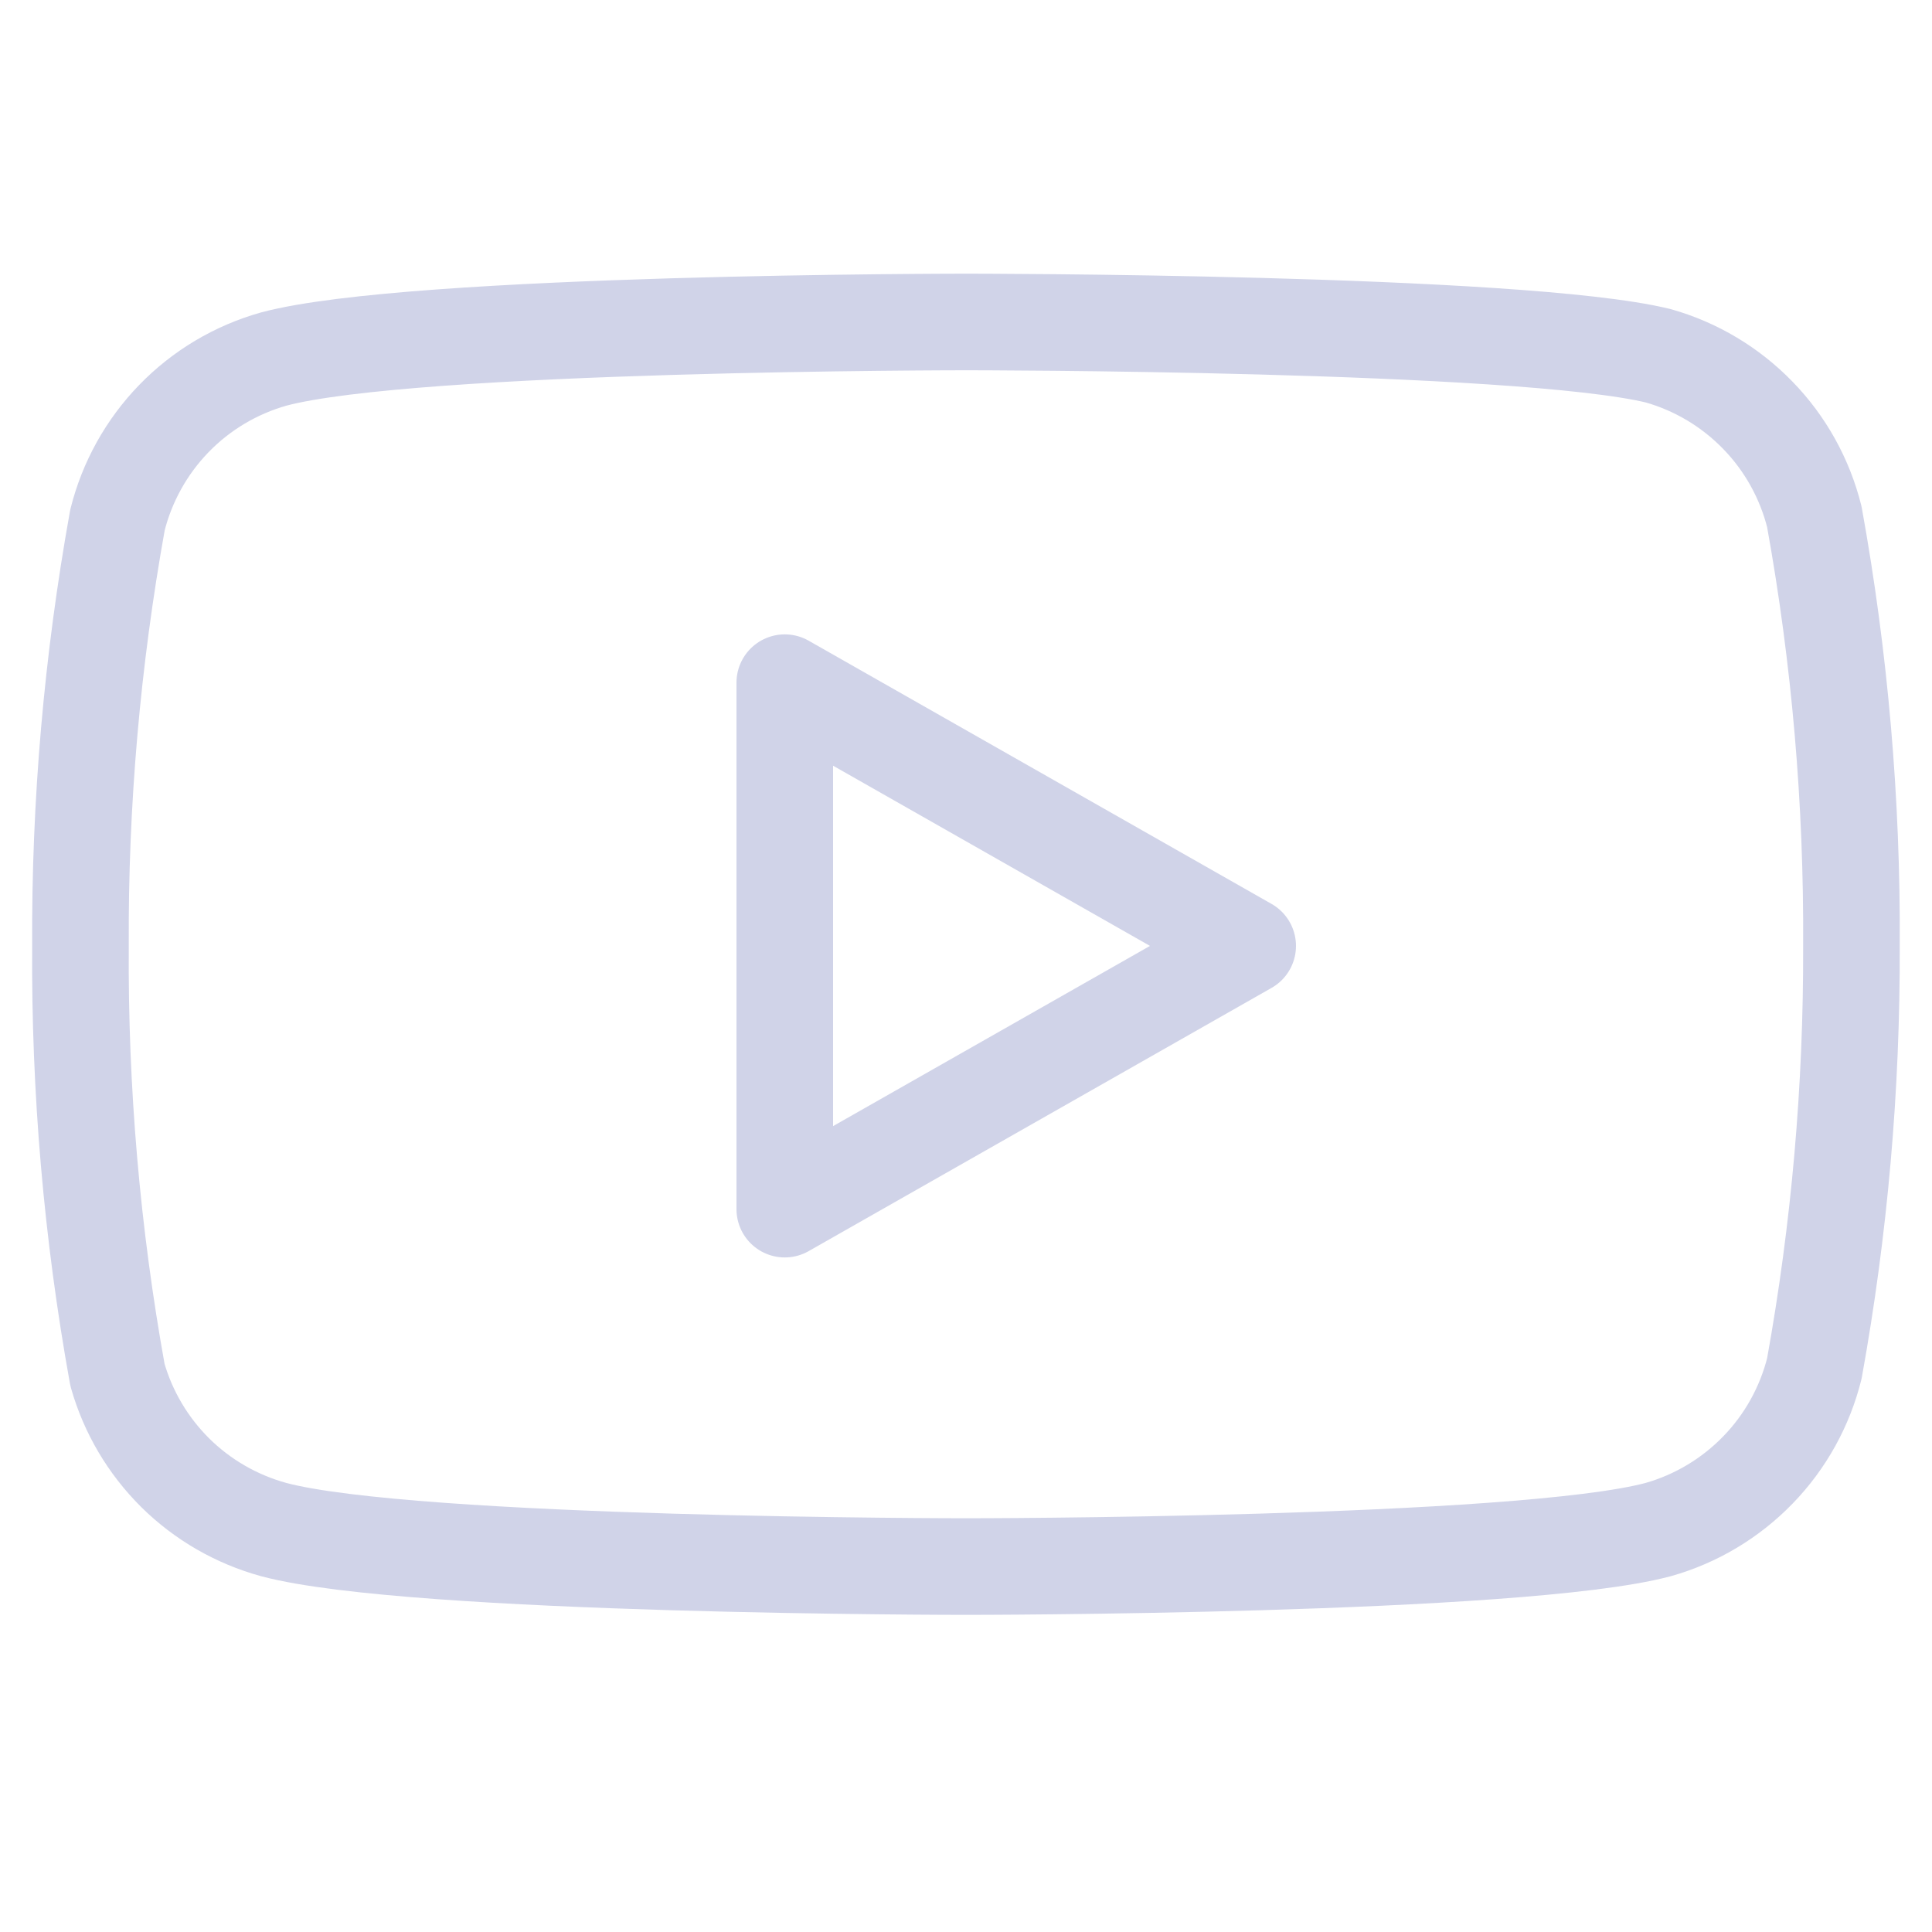
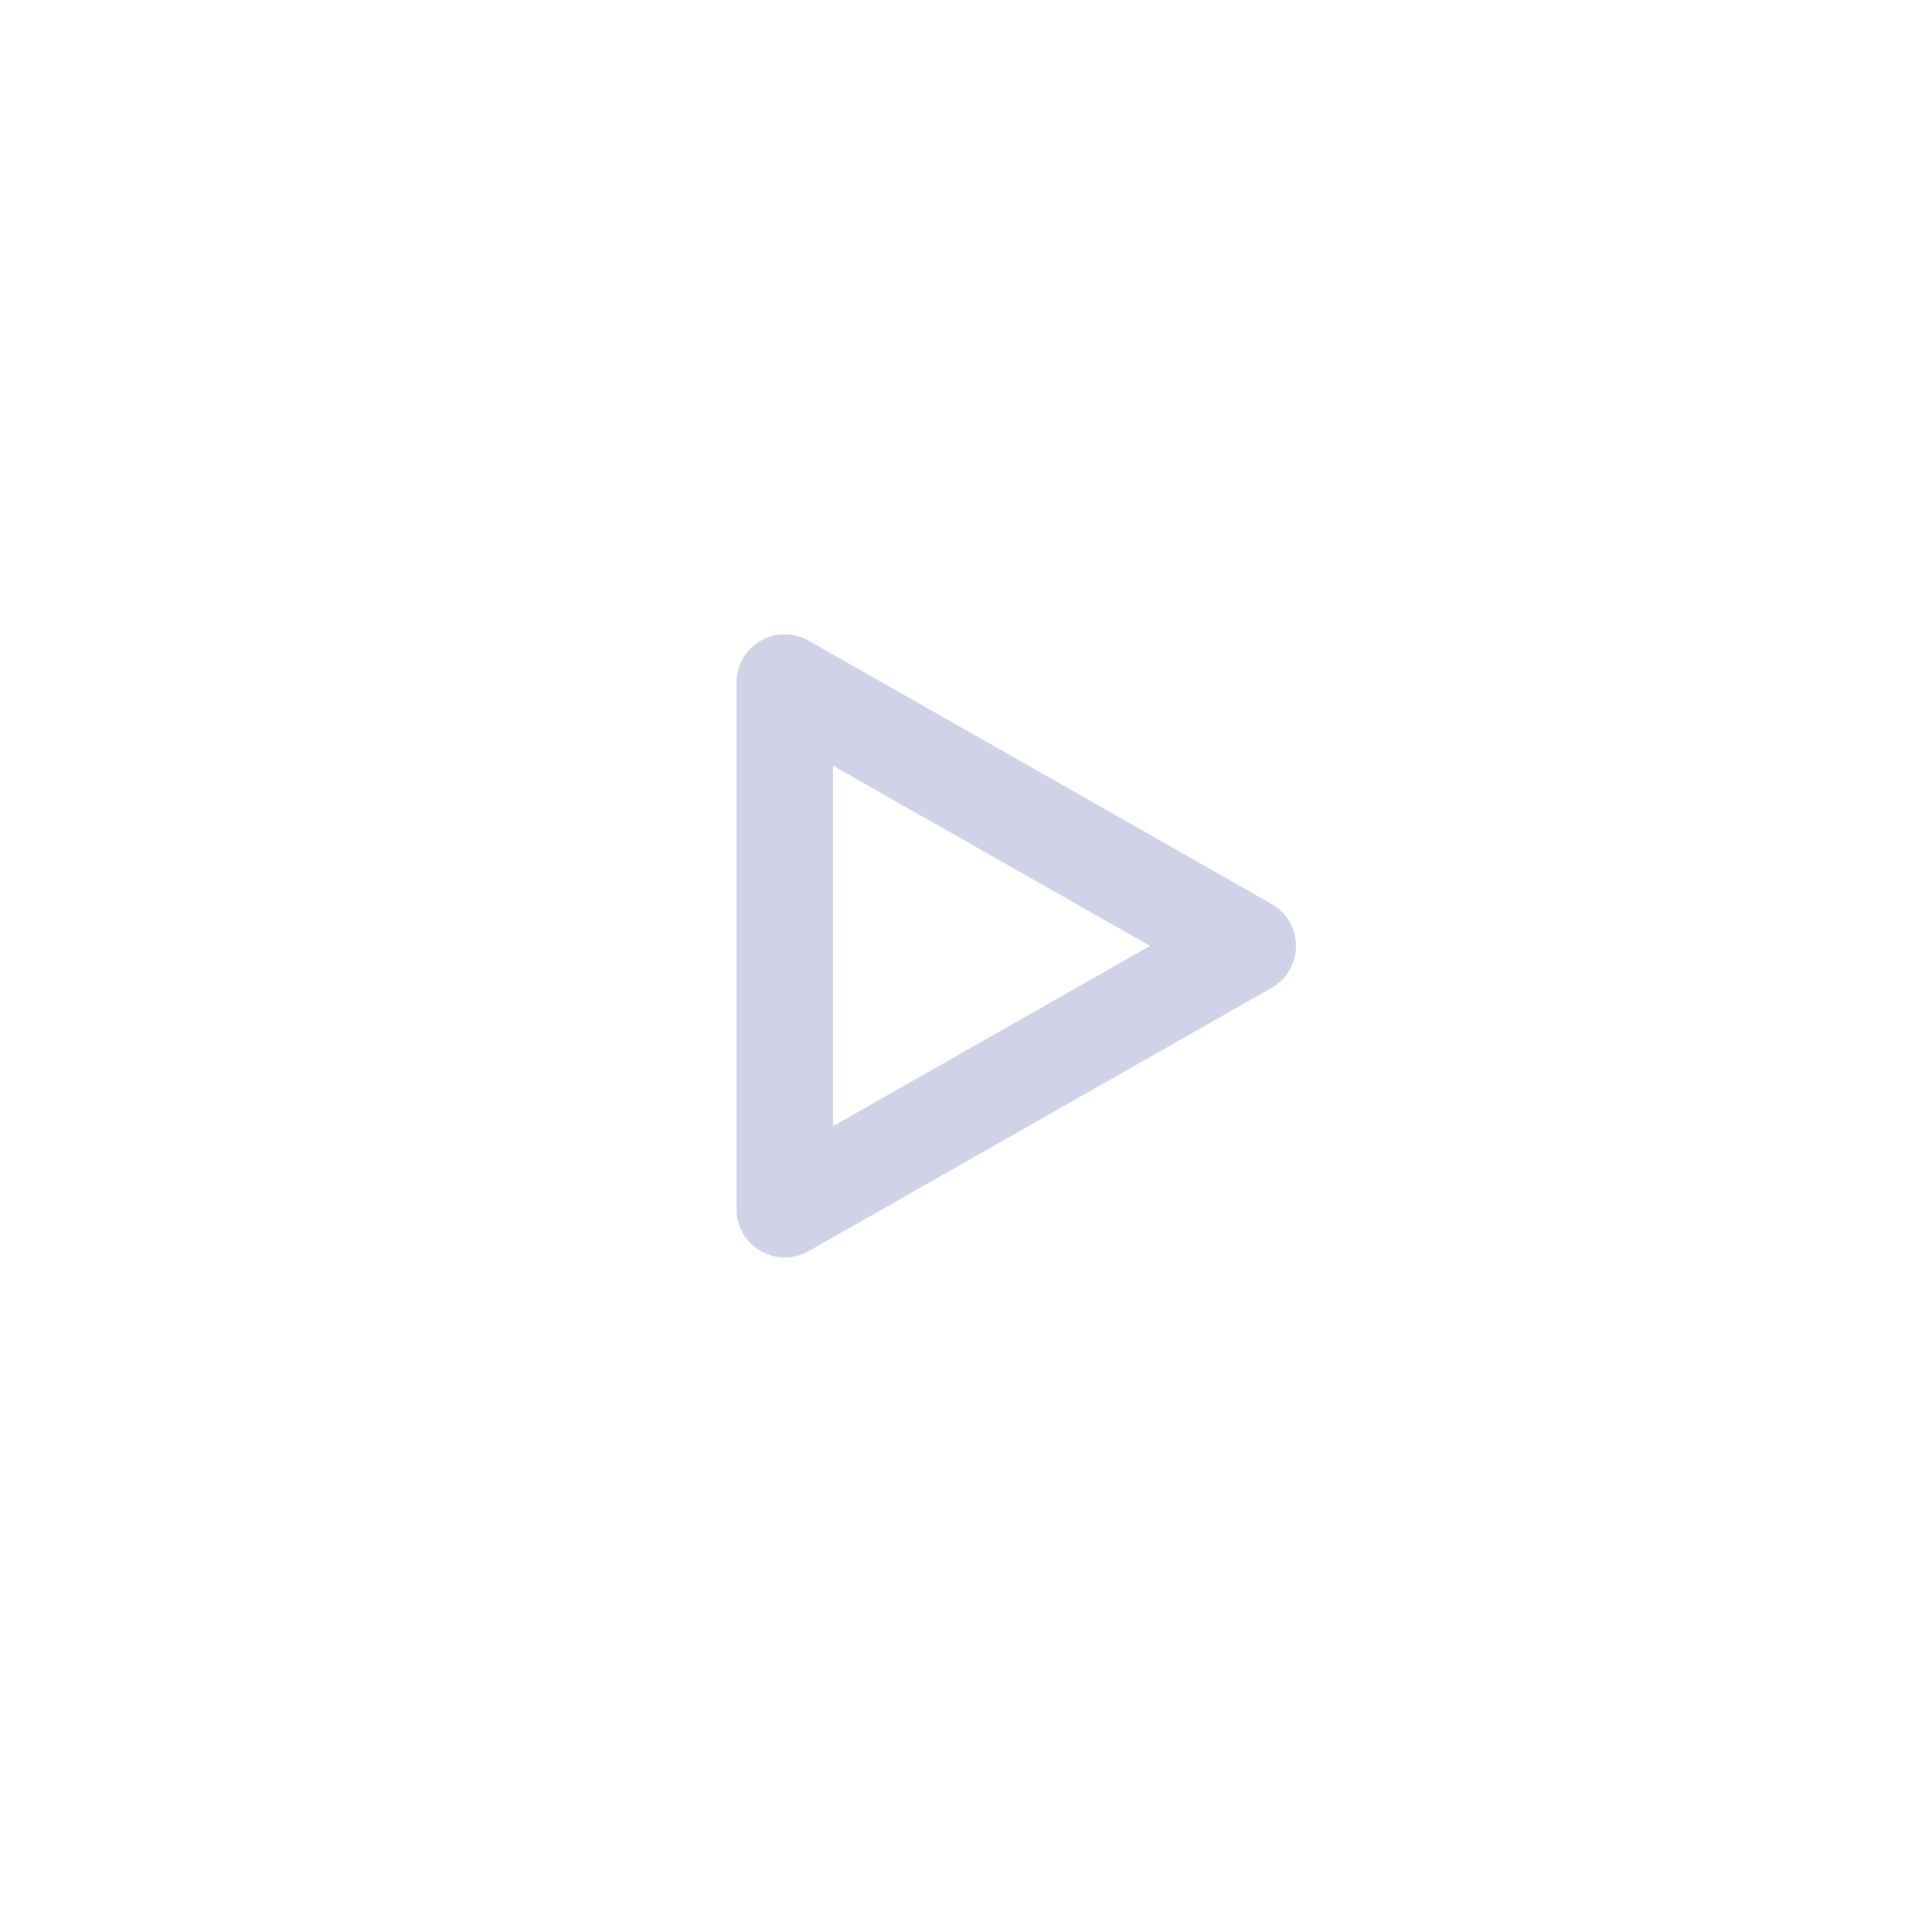
<svg xmlns="http://www.w3.org/2000/svg" width="20" height="20" viewBox="0 0 20 20" fill="none">
  <g id="Icon">
    <g id="Icon_2">
-       <path d="M18.782 5.35C18.683 4.955 18.482 4.592 18.198 4.3C17.914 4.007 17.558 3.794 17.166 3.683C15.732 3.333 9.999 3.333 9.999 3.333C9.999 3.333 4.266 3.333 2.833 3.717C2.44 3.828 2.084 4.04 1.8 4.333C1.516 4.626 1.315 4.988 1.216 5.383C0.954 6.838 0.825 8.314 0.833 9.792C0.823 11.281 0.951 12.768 1.216 14.233C1.325 14.617 1.531 14.965 1.814 15.246C2.097 15.526 2.448 15.728 2.833 15.834C4.266 16.217 9.999 16.217 9.999 16.217C9.999 16.217 15.732 16.217 17.166 15.834C17.558 15.723 17.914 15.51 18.198 15.217C18.482 14.925 18.683 14.562 18.782 14.167C19.043 12.723 19.171 11.259 19.166 9.792C19.175 8.303 19.047 6.816 18.782 5.35Z" stroke="#D0D3E8" stroke-linecap="round" stroke-linejoin="round" />
      <path d="M8.124 12.517L12.916 9.792L8.124 7.067V12.517Z" stroke="#D0D3E8" stroke-linecap="round" stroke-linejoin="round" />
    </g>
  </g>
</svg>